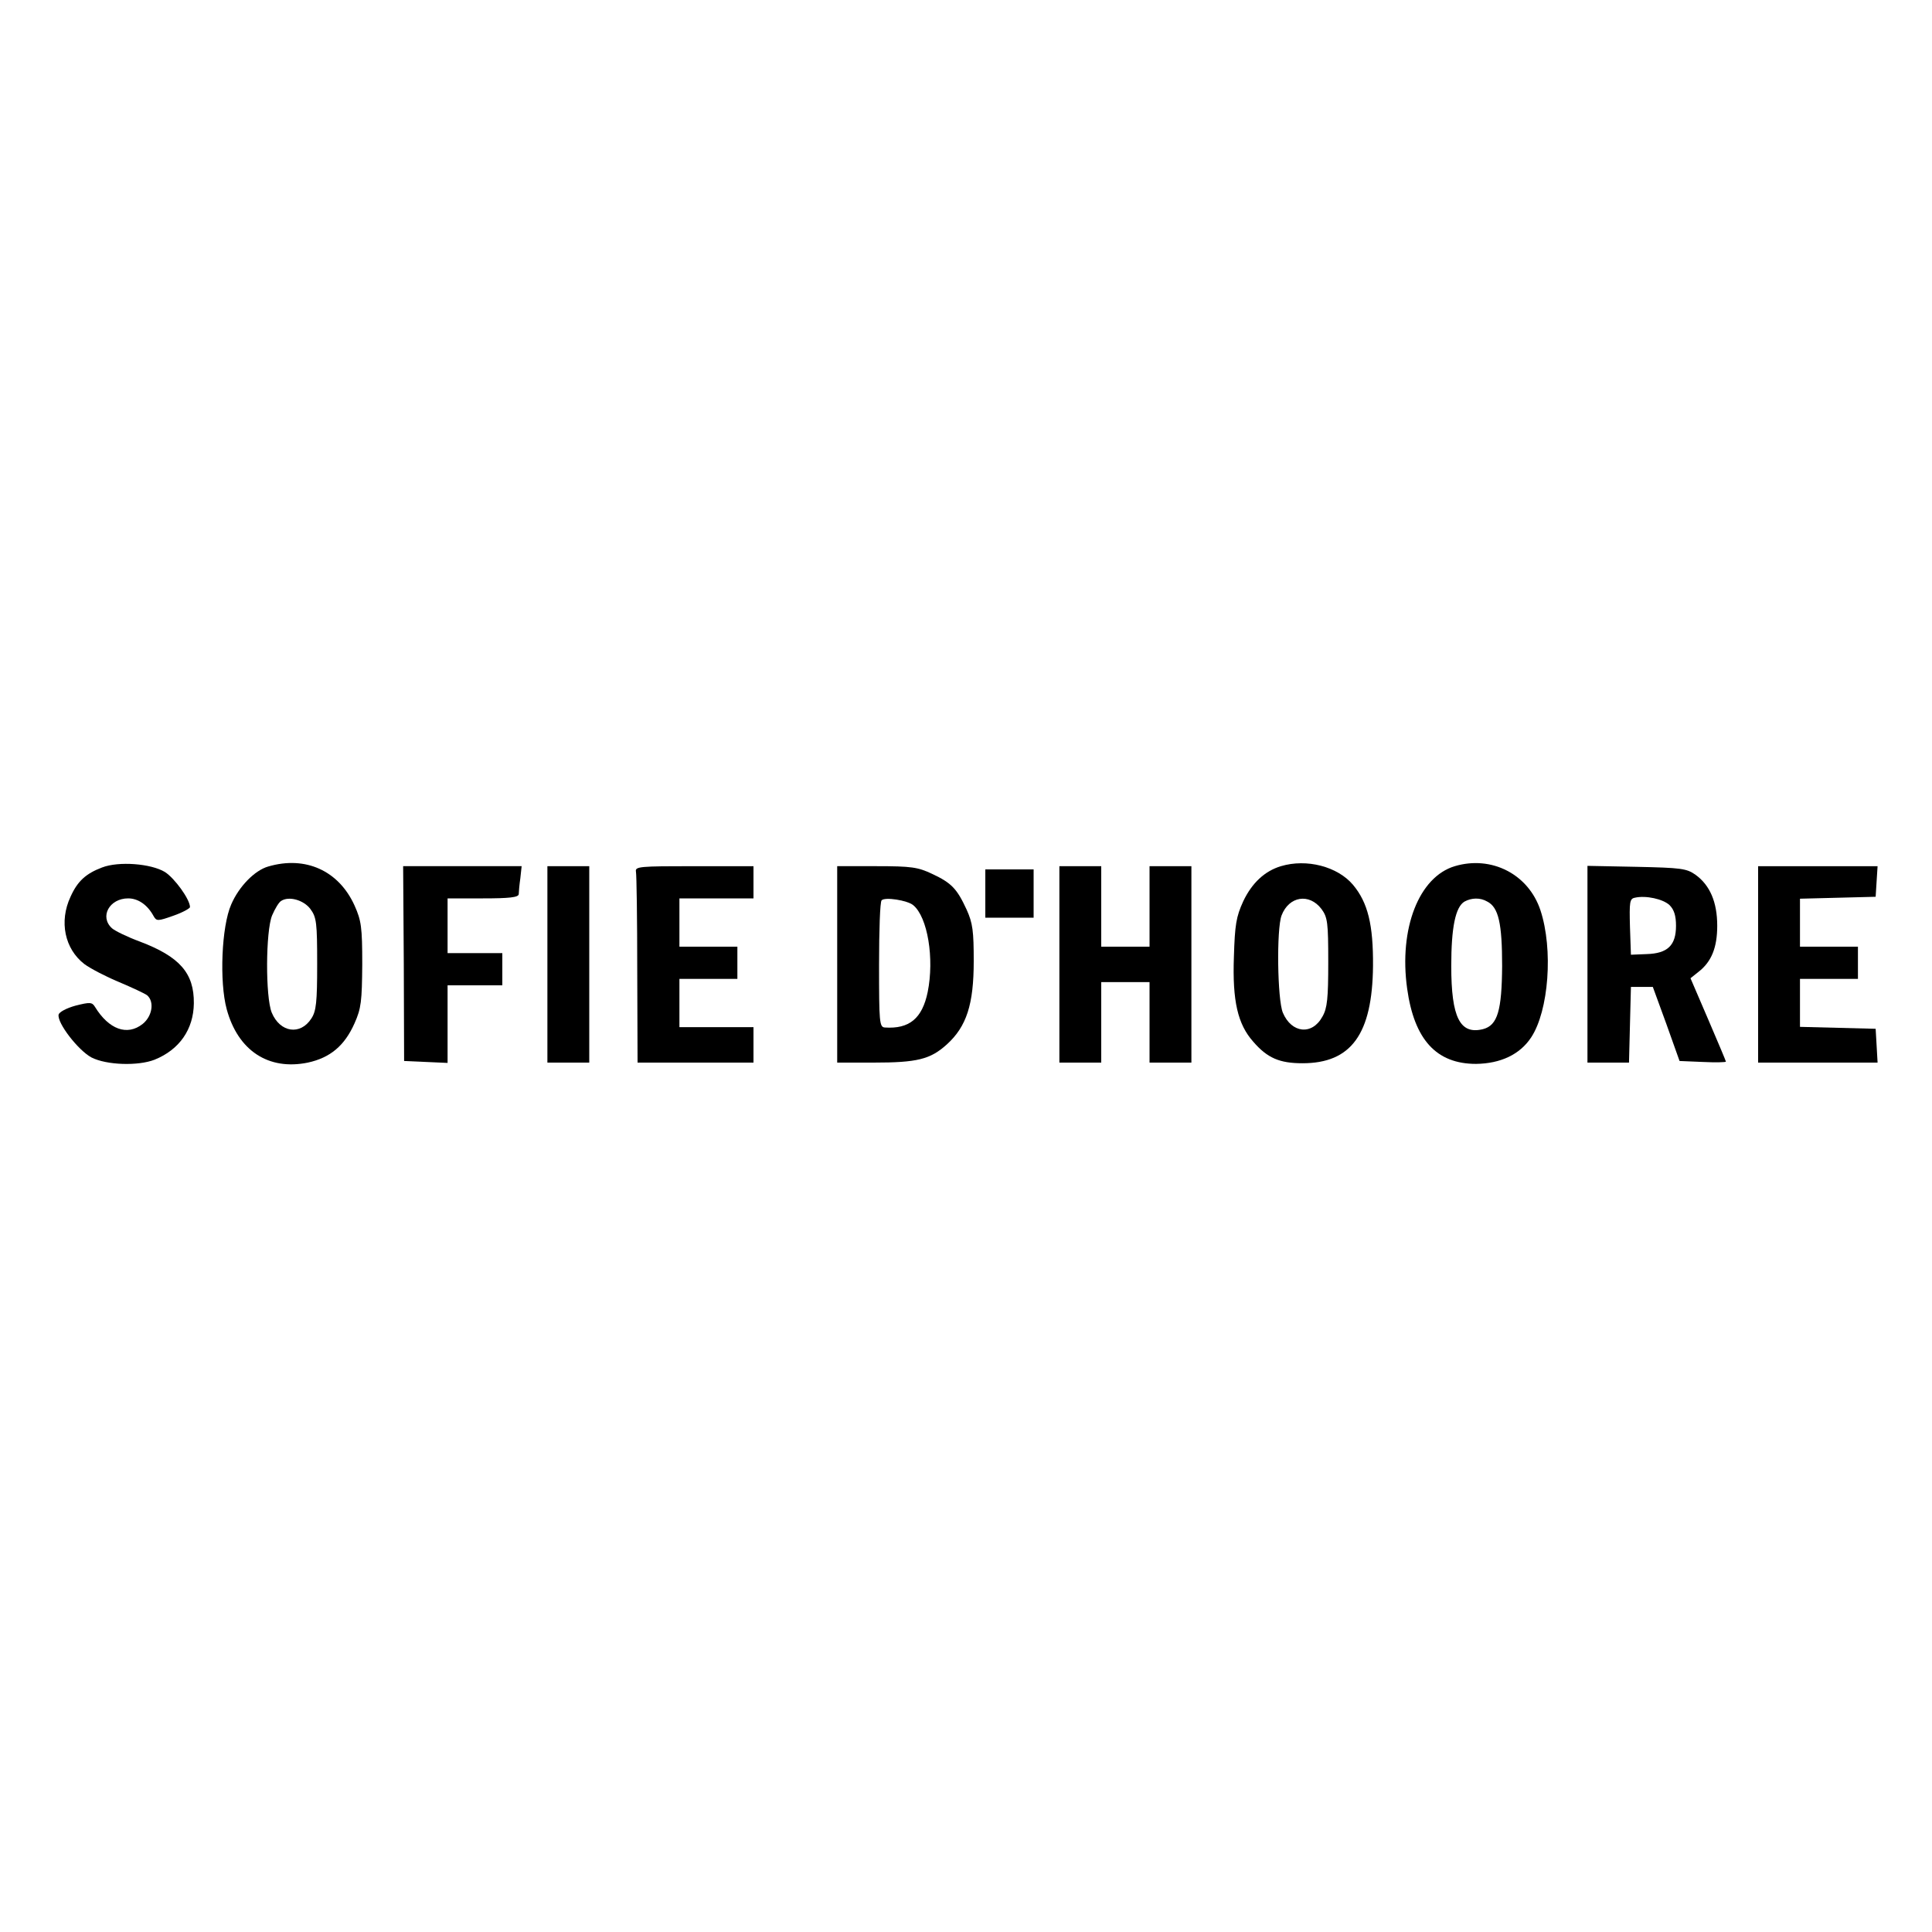
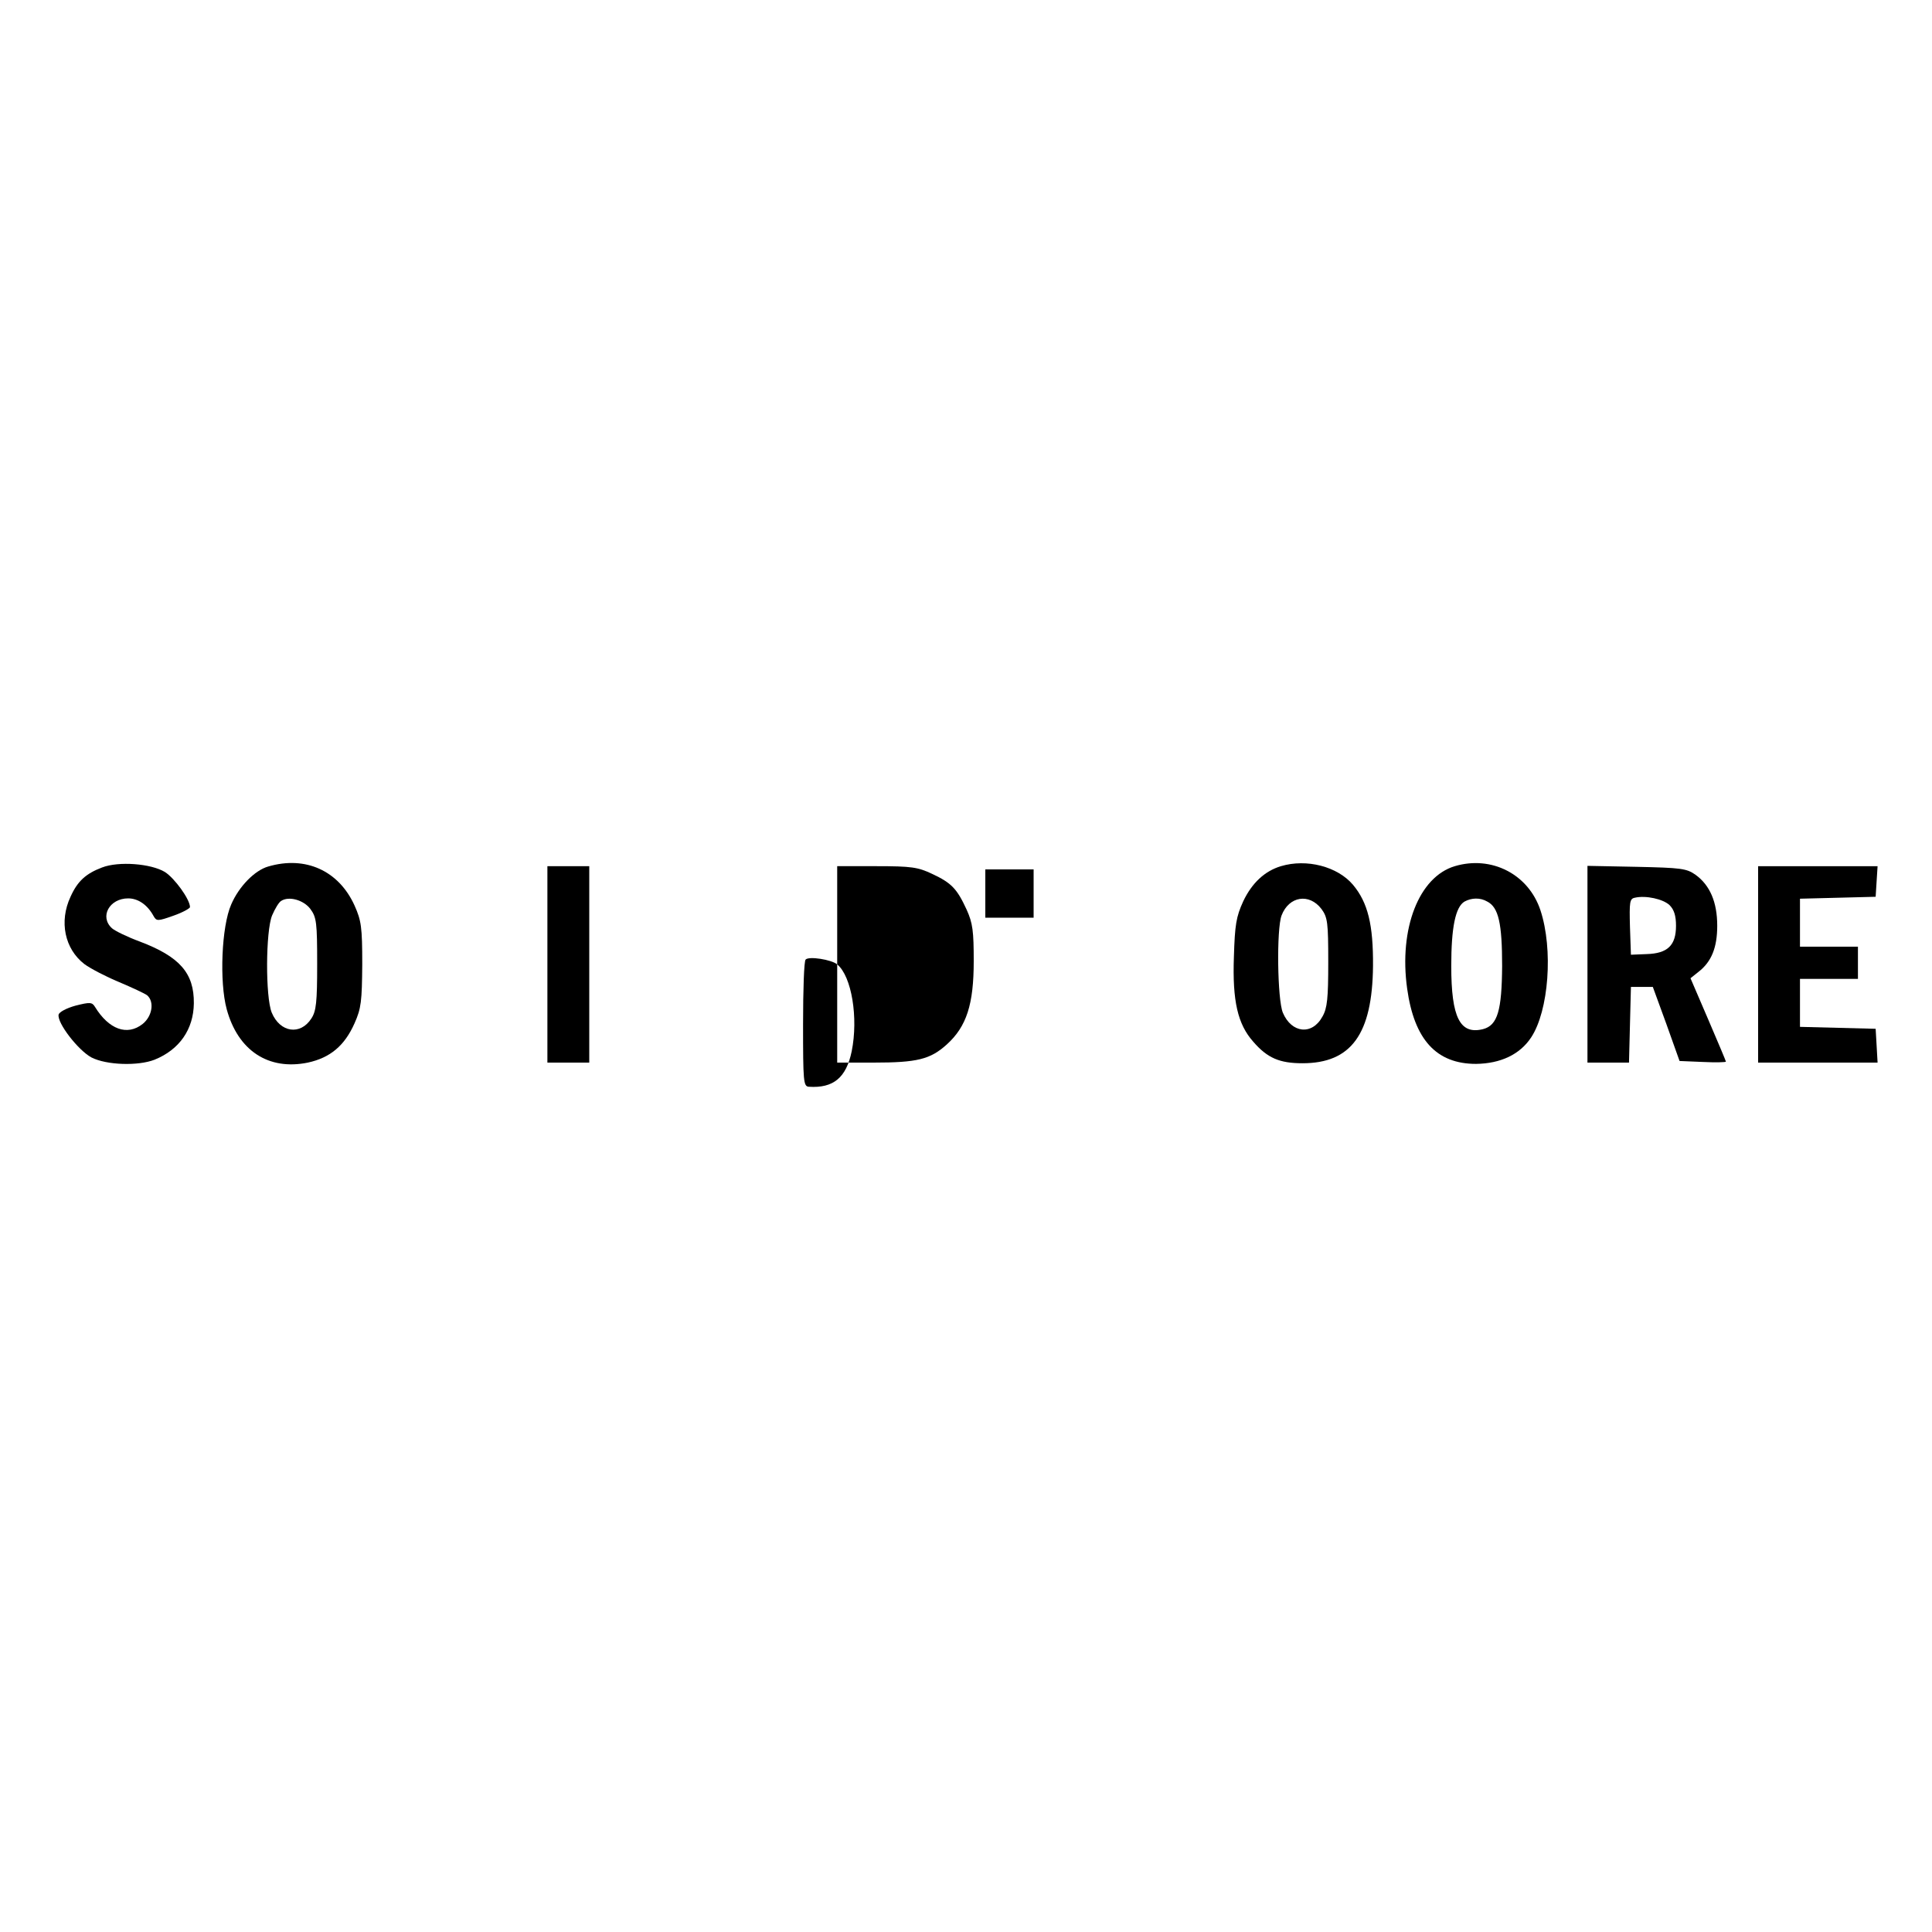
<svg xmlns="http://www.w3.org/2000/svg" version="1.0" width="600pt" height="600pt" viewBox="0 0 600 600" preserveAspectRatio="xMidYMid meet">
  <g transform="translate(0,600) scale(0.1,-0.1)" fill="#000000" stroke="none">
    <path d="M317 3306 c-50 -19 -76 -42 -98 -91 -36 -77 -18 -162 43 -209 19 -14 67 -39 108 -56 40 -17 79 -35 87 -41 23 -20 16 -65 -14 -89 -48 -38 -105 -17 -148 53 -9 15 -16 15 -60 4 -29 -8 -51 -20 -53 -28 -5 -26 61 -111 102 -133 47 -24 145 -27 196 -7 77 31 121 94 122 175 1 94 -44 145 -168 192 -38 14 -77 33 -86 41 -40 36 -8 93 50 93 31 0 60 -20 79 -55 9 -16 13 -16 61 1 29 10 52 23 52 27 0 24 -48 90 -78 109 -43 26 -143 34 -195 14z" />
    <path d="M833 3309 c-42 -12 -91 -62 -115 -118 -30 -68 -37 -240 -14 -325 35 -129 130 -191 252 -166 69 15 114 52 145 122 21 47 23 69 24 183 0 116 -3 136 -24 183 -49 108 -152 155 -268 121z m131 -132 c19 -26 21 -42 21 -171 0 -119 -3 -146 -18 -169 -34 -53 -97 -44 -123 18 -20 49 -19 253 1 302 9 21 21 41 28 45 24 16 70 3 91 -25z" />
    <path d="M3978 3310 c-50 -15 -90 -52 -117 -109 -22 -48 -26 -73 -29 -172 -5 -138 12 -210 60 -264 44 -51 82 -67 153 -67 151 0 217 90 219 302 1 128 -16 197 -62 252 -48 57 -144 82 -224 58z m126 -133 c19 -26 21 -42 21 -165 0 -112 -3 -143 -18 -169 -32 -59 -96 -52 -123 12 -17 41 -20 259 -4 302 23 60 86 70 124 20z" />
    <path d="M4518 3310 c-111 -33 -174 -193 -148 -380 22 -159 91 -234 214 -234 76 1 136 29 171 82 55 83 69 274 29 395 -37 112 -152 171 -266 137z m101 -110 c35 -18 46 -68 46 -200 -1 -138 -14 -184 -59 -196 -72 -18 -99 36 -99 196 0 120 13 183 41 200 22 12 49 13 71 0z" />
-     <path d="M1254 3008 l1 -303 68 -3 67 -3 0 121 0 120 85 0 85 0 0 50 0 50 -85 0 -85 0 0 85 0 85 110 0 c81 0 110 3 111 13 0 6 2 29 5 50 l4 37 -184 0 -184 0 2 -302z" />
    <path d="M1700 3005 l0 -305 65 0 65 0 0 305 0 305 -65 0 -65 0 0 -305z" />
-     <path d="M1975 3293 c2 -10 4 -147 4 -305 l1 -288 180 0 180 0 0 55 0 55 -115 0 -115 0 0 75 0 75 90 0 90 0 0 50 0 50 -90 0 -90 0 0 75 0 75 115 0 115 0 0 50 0 50 -184 0 c-170 0 -184 -1 -181 -17z" />
-     <path d="M2600 3005 l0 -305 113 0 c135 0 176 10 227 56 62 56 84 125 84 259 0 93 -3 118 -22 160 -30 65 -47 83 -107 111 -44 21 -65 24 -172 24 l-123 0 0 -305z m236 184 c45 -37 66 -166 45 -270 -17 -82 -57 -115 -133 -110 -17 1 -18 17 -18 194 0 107 3 197 8 201 10 11 80 0 98 -15z" />
-     <path d="M3290 3005 l0 -305 65 0 65 0 0 125 0 125 75 0 75 0 0 -125 0 -125 65 0 65 0 0 305 0 305 -65 0 -65 0 0 -125 0 -125 -75 0 -75 0 0 125 0 125 -65 0 -65 0 0 -305z" />
+     <path d="M2600 3005 l0 -305 113 0 c135 0 176 10 227 56 62 56 84 125 84 259 0 93 -3 118 -22 160 -30 65 -47 83 -107 111 -44 21 -65 24 -172 24 l-123 0 0 -305z c45 -37 66 -166 45 -270 -17 -82 -57 -115 -133 -110 -17 1 -18 17 -18 194 0 107 3 197 8 201 10 11 80 0 98 -15z" />
    <path d="M4930 3006 l0 -306 65 0 64 0 3 118 3 117 34 0 34 0 42 -115 41 -115 72 -3 c40 -2 72 -1 72 1 0 2 -25 61 -55 131 l-55 128 25 20 c40 31 58 75 58 143 0 74 -23 126 -67 158 -28 20 -45 22 -183 25 l-153 3 0 -305z m255 183 c14 -14 20 -33 20 -64 0 -61 -26 -86 -91 -88 l-49 -2 -3 87 c-2 76 -1 87 15 90 34 8 88 -4 108 -23z" />
    <path d="M5460 3005 l0 -305 186 0 185 0 -3 53 -3 52 -117 3 -118 3 0 74 0 75 90 0 90 0 0 50 0 50 -90 0 -90 0 0 75 0 74 118 3 117 3 3 48 3 47 -185 0 -186 0 0 -305z" />
    <path d="M3060 3225 l0 -75 75 0 75 0 0 75 0 75 -75 0 -75 0 0 -75z" />
  </g>
</svg>